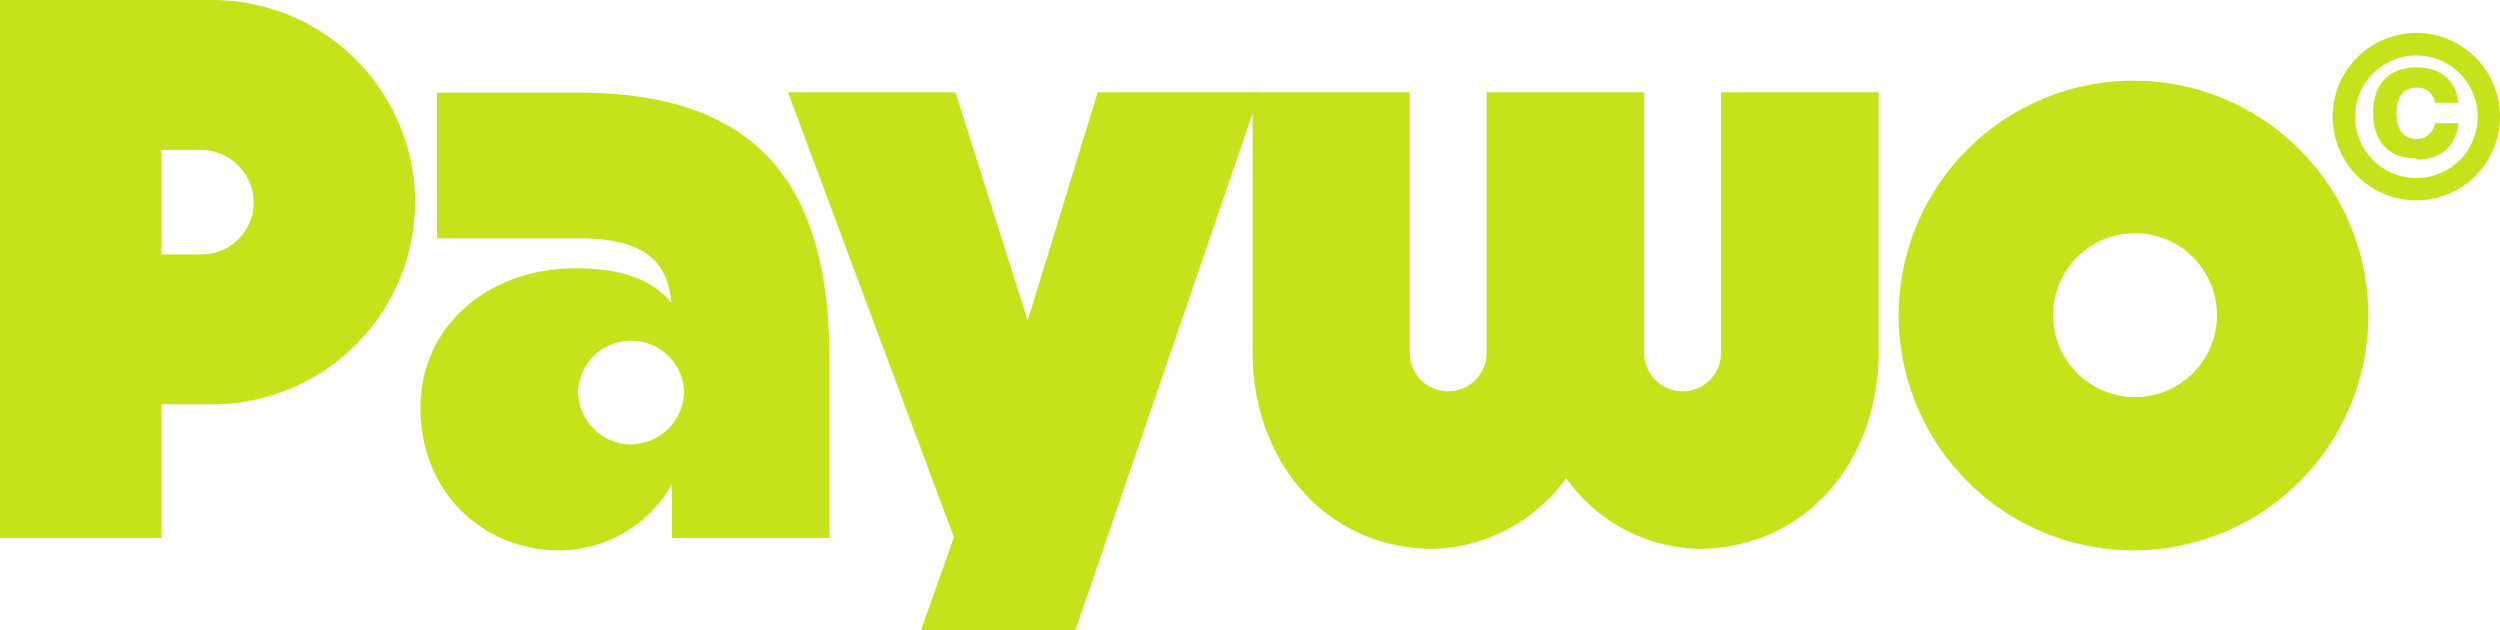
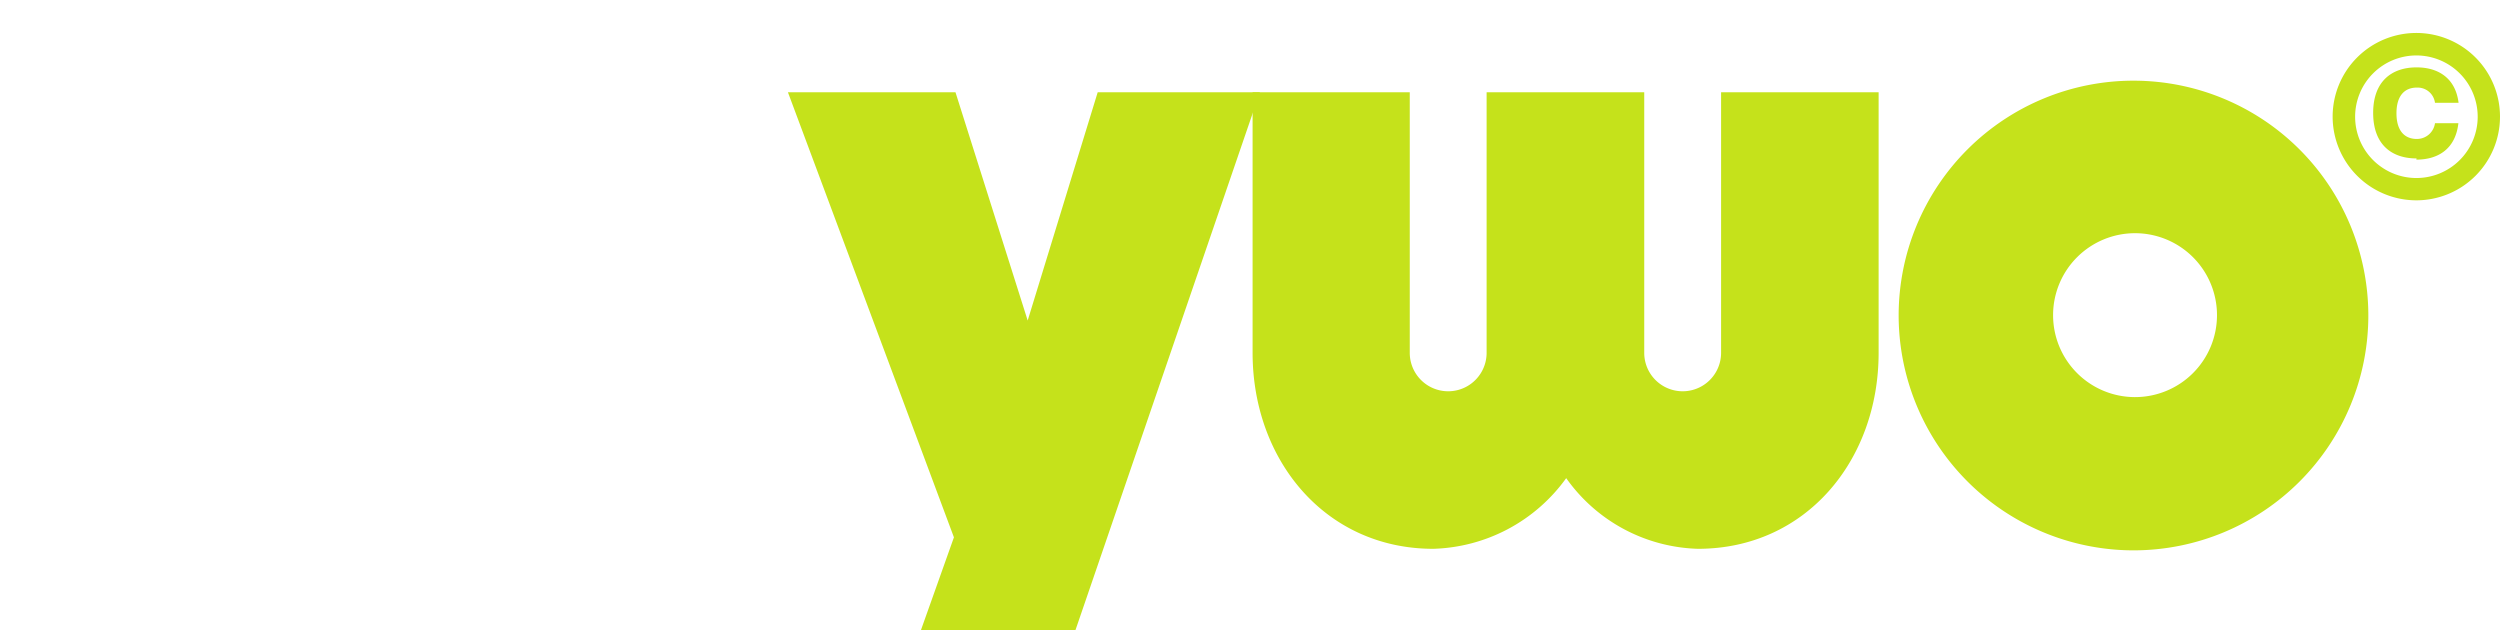
<svg xmlns="http://www.w3.org/2000/svg" viewBox="0 0 274.55 69.22">
  <defs>
    <style>.cls-1{fill:#c5e21b;}</style>
  </defs>
  <g id="Capa_2" data-name="Capa 2">
    <g id="Capa_2-2" data-name="Capa 2">
      <path class="cls-1" d="M265.36,17.53c2.45,0,4.31-1.22,4.62-4h-2.57a2,2,0,0,1-2,1.73c-1.31,0-2.23-.86-2.23-2.82s.92-2.82,2.23-2.82a1.92,1.92,0,0,1,2,1.67H270c-.33-2.67-2.18-3.89-4.61-3.89-2.75,0-4.77,1.55-4.77,5s2,5,4.77,5" />
      <path class="cls-1" d="M265.36,22a9.19,9.19,0,1,0-9.19-9.19A9.2,9.2,0,0,0,265.36,22m0-15.91a6.73,6.73,0,1,1-6.72,6.72,6.73,6.73,0,0,1,6.72-6.72" />
-       <path class="cls-1" d="M45.59,22.2A22.29,22.29,0,0,1,23.38,44.4H17.73V59.09H0V0H23.38A22.29,22.29,0,0,1,45.59,22.2M22.12,27.94a5.73,5.73,0,0,0,5.74-5.65,5.82,5.82,0,0,0-5.74-5.83H17.73V27.94Z" />
-       <path class="cls-1" d="M48,26.17v-16H63.48c19.5,0,27.61,9.79,27.61,29.29V59.09H73.78V53.18a14.23,14.23,0,0,1-12.33,7.26c-8.69,0-15.28-6.67-15.28-15.61,0-9.29,7.77-15.37,17-15.37,5.15,0,8.53,1.27,10.56,3.8-.43-4.73-3.13-7.09-10.22-7.09ZM69.31,48.79A5.88,5.88,0,0,0,75.13,43a5.83,5.83,0,0,0-11.65,0,5.89,5.89,0,0,0,5.83,5.82" />
      <polygon class="cls-1" points="138.36 10.13 118.1 69.22 101.13 69.22 104.76 59.01 86.53 10.13 104.93 10.13 112.86 35.2 120.55 10.13 138.36 10.13" />
      <path class="cls-1" d="M154.82,10.13V38.75a4.22,4.22,0,1,0,8.44,0V10.13h17.31V38.75a4.22,4.22,0,1,0,8.44,0V10.13h17.3V38.75c0,11.82-8,21.52-19.84,21.52A18.36,18.36,0,0,1,172,52.51a18.62,18.62,0,0,1-14.6,7.76c-11.82,0-19.84-9.7-19.84-21.52V10.13Z" />
      <path class="cls-1" d="M208.51,34.61a25.79,25.79,0,1,1,25.83,25.83,25.82,25.82,0,0,1-25.83-25.83m25.91,9a9,9,0,1,0-8.95-9,9,9,0,0,0,8.95,9" />
    </g>
  </g>
</svg>